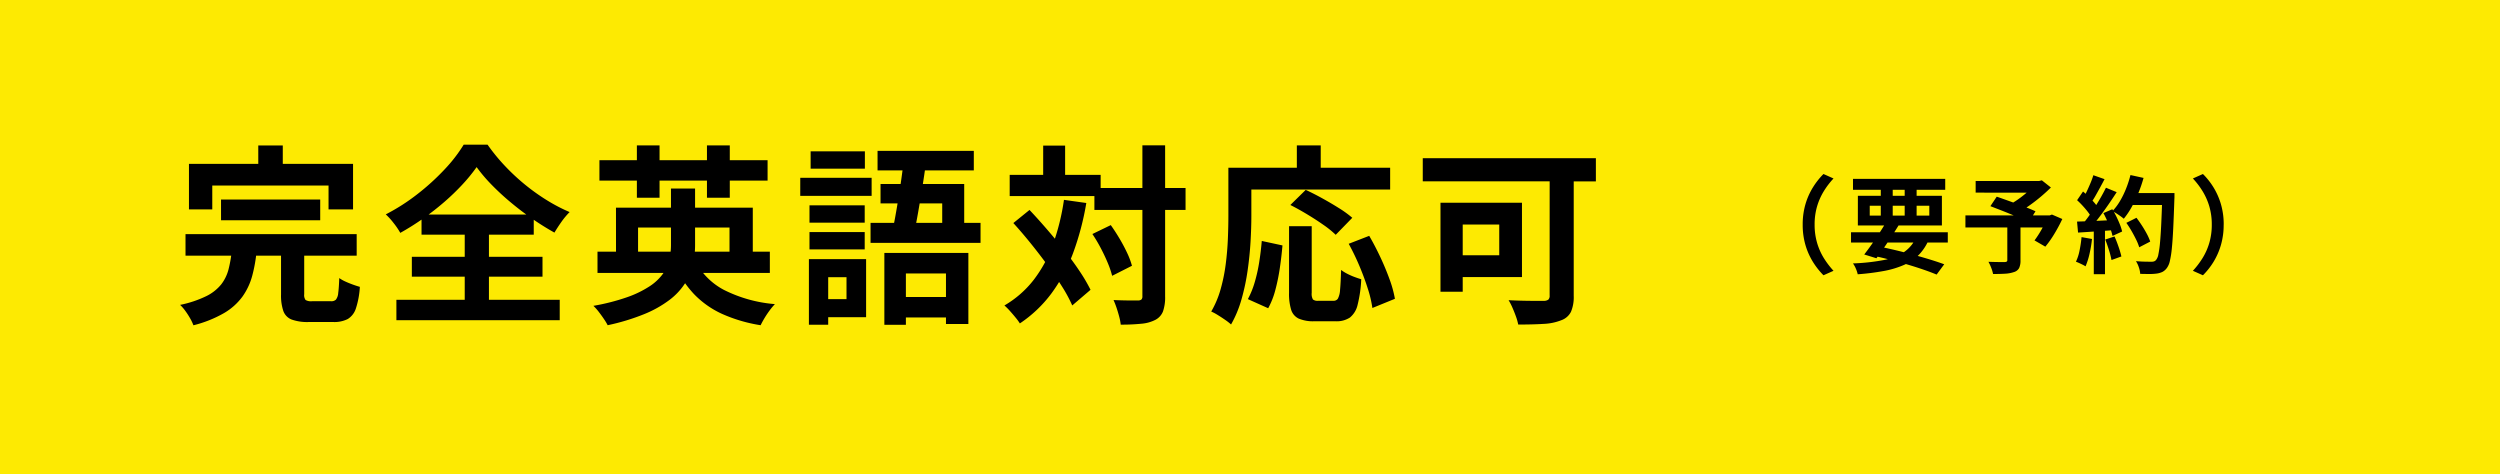
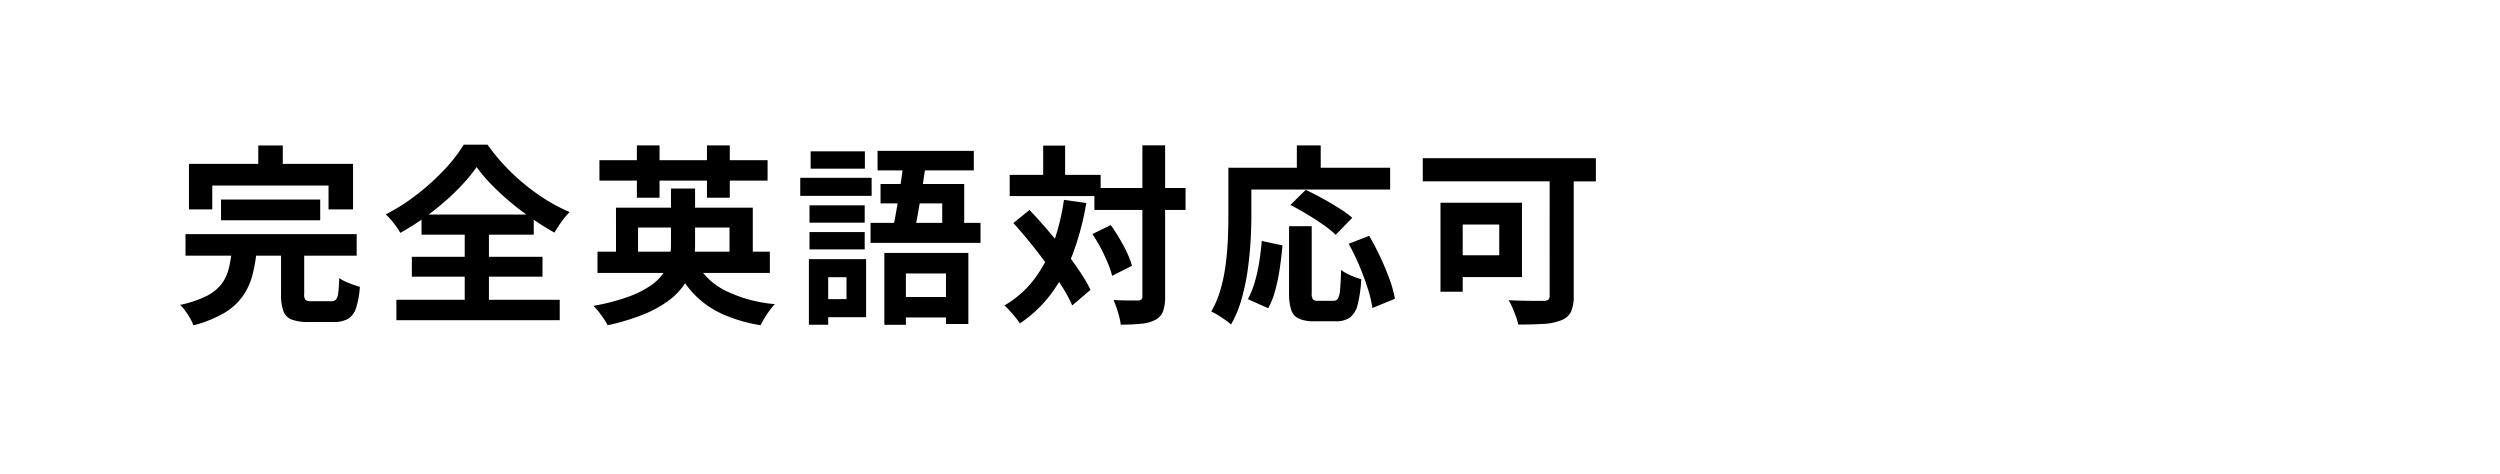
<svg xmlns="http://www.w3.org/2000/svg" width="379.477" height="71.999" viewBox="0 0 379.477 71.999">
  <g transform="translate(11131 20381)">
-     <rect width="379.477" height="71.999" transform="translate(-11131 -20381)" fill="#fdea02" />
    <path d="M-101.556-16.414H-86.5v3.148h-15.053Zm-5.39,5.249h25.982V-7.9h-25.982Zm7.014,2.607h3.772a22.376,22.376,0,0,1-.662,3.724A9.874,9.874,0,0,1-98.291-1.7,9.213,9.213,0,0,1-101.085.809a18.052,18.052,0,0,1-4.659,1.861,7.112,7.112,0,0,0-.5-1.051,11.619,11.619,0,0,0-.735-1.137,6.289,6.289,0,0,0-.788-.909,16.466,16.466,0,0,0,3.987-1.333,6.7,6.7,0,0,0,2.266-1.793,6.259,6.259,0,0,0,1.1-2.274A19.255,19.255,0,0,0-99.932-8.558Zm7.486-.566h3.517v7.08a1.23,1.23,0,0,0,.211.878,1.673,1.673,0,0,0,.983.185h2.9a.973.973,0,0,0,.719-.242,1.868,1.868,0,0,0,.348-1q.108-.763.16-2.274a5.281,5.281,0,0,0,.917.521q.552.254,1.153.47t1.056.342A12.836,12.836,0,0,1-81.08.1a2.92,2.92,0,0,1-1.236,1.618,4.464,4.464,0,0,1-2.193.456h-3.734a7.018,7.018,0,0,1-2.6-.379A2.184,2.184,0,0,1-92.1.492,7.3,7.3,0,0,1-92.446-2Zm-3.455-15.5h3.72v5.262H-95.9Zm-10.521,2.789h24.907v6.91h-3.72V-18.54h-17.648v3.619h-3.539Zm43.666.492A25.282,25.282,0,0,1-64.9-18.713a35.036,35.036,0,0,1-2.762,2.664,40.612,40.612,0,0,1-3.2,2.5,39.04,39.04,0,0,1-3.482,2.193,11.057,11.057,0,0,0-.982-1.453,10.736,10.736,0,0,0-1.221-1.356,30.283,30.283,0,0,0,4.8-3.073,35.1,35.1,0,0,0,4.129-3.756,22.672,22.672,0,0,0,2.9-3.756H-61.1a28.52,28.52,0,0,0,2.61,3.2A31.9,31.9,0,0,0-55.437-18.7a31.3,31.3,0,0,0,3.342,2.386,25.429,25.429,0,0,0,3.454,1.8,11.325,11.325,0,0,0-1.247,1.49q-.581.825-1.059,1.626-1.659-.924-3.364-2.1t-3.285-2.5A37.826,37.826,0,0,1-60.5-18.68,24.112,24.112,0,0,1-62.756-21.339ZM-72.591-7.727h19.833v3.019H-72.591Zm1.47-6.419h17.034v3.064H-71.12ZM-74.936-1.2h24.792V1.9H-74.936Zm10.372-11.573h3.675V.528h-3.675ZM-44.41-8.5h26.16V-5.28H-44.41Zm2.805-6.682h20.766v8.074h-3.533v-5.061H-38.253v5.061H-41.6Zm8.347-2.91H-29.6v8.6a13.087,13.087,0,0,1-.347,3.023,9.155,9.155,0,0,1-1.195,2.8,9.946,9.946,0,0,1-2.353,2.5A16.934,16.934,0,0,1-37.3.968,32.809,32.809,0,0,1-42.866,2.66a8.719,8.719,0,0,0-.563-.936q-.37-.549-.785-1.087a7.9,7.9,0,0,0-.819-.919A32.279,32.279,0,0,0-39.892-1.6,15.629,15.629,0,0,0-36.483-3.26a7.612,7.612,0,0,0,2.017-1.907,6.1,6.1,0,0,0,.956-2.122,10.082,10.082,0,0,0,.253-2.254Zm3.615,10.859A10.236,10.236,0,0,0-25.19-2.686,20.881,20.881,0,0,0-17.482-.544,10.266,10.266,0,0,0-18.269.4a13.786,13.786,0,0,0-.78,1.161q-.358.6-.6,1.1A23.011,23.011,0,0,1-25.495.944a13.89,13.89,0,0,1-4.257-3,16.124,16.124,0,0,1-2.972-4.471ZM-44.117-22.392h25.524v3.1H-44.117Zm5.684-2.243h3.442v7.944h-3.442Zm10.638,0h3.465v7.944h-3.465ZM-.868-8.308H11.885V2.48h-3.4V-5.2H2.4V2.6H-.868Zm-.579-10.47h12.7v7.53H7.915v-4.585H-1.447Zm3.554-3.8,3.381.275q-.238,1.824-.564,3.86t-.657,3.92q-.332,1.883-.628,3.292H.257q.261-1.089.514-2.481t.5-2.918q.25-1.526.462-3.053T2.107-22.578ZM-1.9-23.805H12.71v2.967H-1.9ZM-2.963-12.88H13.732v3.035H-2.963ZM.435-1.621H10.448v3.1H.435ZM-12.233-15.538h8.382v2.628h-8.382Zm.174-8.192h8.235V-21.1h-8.235Zm-.174,12.253h8.382V-8.85h-8.382Zm-1.4-8.241H-2.8v2.747H-13.635Zm3.02,12.346h6.974V1.443h-6.974V-1.3h4V-4.624h-4Zm-1.708,0h2.929V2.589h-2.929Zm43.337-10.8H44.851v3.336H31.014ZM18.156-20.165H31.962v3.223H18.156ZM38.3-24.642h3.449V-1.73A6.552,6.552,0,0,1,41.43.556,2.459,2.459,0,0,1,40.28,1.84a5.672,5.672,0,0,1-2.138.594,30.28,30.28,0,0,1-3.13.139,7.717,7.717,0,0,0-.226-1.188q-.174-.665-.4-1.345a12.42,12.42,0,0,0-.466-1.2q1.22.052,2.275.063t1.426,0a.826.826,0,0,0,.528-.14.68.68,0,0,0,.151-.517ZM30.711-11.183l2.79-1.353q.68.953,1.335,2.058t1.152,2.171a11.886,11.886,0,0,1,.728,1.943L33.709-4.839A13.691,13.691,0,0,0,33.041-6.8q-.459-1.1-1.066-2.257A23.05,23.05,0,0,0,30.711-11.183Zm-12-1.667,2.454-1.986q1.3,1.376,2.658,2.951t2.644,3.191q1.281,1.616,2.3,3.147a24.82,24.82,0,0,1,1.661,2.833L27.652-.341a21.731,21.731,0,0,0-1.559-2.885Q25.1-4.8,23.879-6.473T21.326-9.792Q20-11.436,18.708-12.851Zm4.53-11.756h3.329v6.415H23.238Zm3.157,8.237,3.388.478a41.691,41.691,0,0,1-2.024,7.647A24.783,24.783,0,0,1,24.481-2.15,19.4,19.4,0,0,1,19.7,2.386a7.861,7.861,0,0,0-.638-.873Q18.644,1,18.183.486a9.371,9.371,0,0,0-.826-.825A15.518,15.518,0,0,0,21.8-4.22,19.878,19.878,0,0,0,24.721-9.6,34.372,34.372,0,0,0,26.395-16.369Zm34.165,4H64V-2.254a1.691,1.691,0,0,0,.186,1,1.074,1.074,0,0,0,.784.206h2.344a.751.751,0,0,0,.664-.335,3.262,3.262,0,0,0,.326-1.348q.1-1.013.158-3a5.775,5.775,0,0,0,.912.57,10.02,10.02,0,0,0,1.127.5q.586.216,1.019.342a19.306,19.306,0,0,1-.55,3.869A3.469,3.469,0,0,1,69.792,1.5a3.656,3.656,0,0,1-2.159.561H64.414a5.677,5.677,0,0,1-2.372-.4A2.2,2.2,0,0,1,60.882.32a8.181,8.181,0,0,1-.322-2.557ZM56.421-10.13l3.142.678q-.142,1.66-.4,3.421a29.515,29.515,0,0,1-.684,3.347A12.1,12.1,0,0,1,57.394.083L54.31-1.3a13.239,13.239,0,0,0,1.04-2.563,23.8,23.8,0,0,0,.681-3.048Q56.286-8.522,56.421-10.13Zm4.336-5.459,2.335-2.293q1.16.535,2.494,1.269t2.561,1.506a16.034,16.034,0,0,1,2.013,1.461l-2.516,2.583a14.468,14.468,0,0,0-1.863-1.507q-1.167-.817-2.49-1.614T60.758-15.589ZM69.617-9.7l3.113-1.208q.87,1.495,1.68,3.217t1.4,3.361A17.008,17.008,0,0,1,76.63-1.35L73.21.045A17.551,17.551,0,0,0,72.5-2.941Q71.964-4.628,71.214-6.4A36.272,36.272,0,0,0,69.617-9.7ZM61.744-24.635h3.624v5.29H61.744Zm-8.759,3.394H75.907v3.307H52.985Zm-1.634,0h3.488v7.323q0,1.769-.124,3.905t-.445,4.378a32.747,32.747,0,0,1-.925,4.358,16.979,16.979,0,0,1-1.588,3.824,7.677,7.677,0,0,0-.87-.683q-.563-.392-1.146-.751a7.44,7.44,0,0,0-.993-.529,14.544,14.544,0,0,0,1.437-3.426,26.28,26.28,0,0,0,.769-3.806q.247-1.946.322-3.817t.076-3.453Zm48.768-.493h3.652v19.94a5.679,5.679,0,0,1-.416,2.415,2.6,2.6,0,0,1-1.467,1.28,8.209,8.209,0,0,1-2.684.557q-1.616.1-3.857.1a8.1,8.1,0,0,0-.339-1.206Q94.765.671,94.47,0a8.748,8.748,0,0,0-.586-1.137q1.056.052,2.15.077t1.959.023l1.213,0a1.169,1.169,0,0,0,.708-.184.8.8,0,0,0,.2-.635Zm-16.572,5.8h3.374V-2.421H83.546Zm1.434,0H95.916V-4.648H84.98V-7.961h7.487v-4.667H84.98Zm-4.123-6.759h26.277v3.517H80.857Z" transform="translate(-10995.895 -20334.295)" />
-     <path d="M-31.952-6.08a10.826,10.826,0,0,1,.429-3.134,10.37,10.37,0,0,1,1.149-2.562,11.294,11.294,0,0,1,1.576-1.99l1.523.679a12.037,12.037,0,0,0-1.453,1.9A9.593,9.593,0,0,0-29.76-8.882a9.663,9.663,0,0,0-.382,2.8,9.685,9.685,0,0,0,.382,2.794A9.409,9.409,0,0,0-28.728-.978,12.894,12.894,0,0,0-27.275.927l-1.523.678A11.439,11.439,0,0,1-30.374-.386a10.331,10.331,0,0,1-1.149-2.562A10.831,10.831,0,0,1-31.952-6.08Zm7.334,1.163h14.69v1.55h-14.69Zm.3-8.109h14v1.662h-14Zm5.037,6.563,1.887.493q-.516.841-1.111,1.748t-1.178,1.753q-.583.846-1.077,1.493l-1.851-.573q.5-.644,1.1-1.488t1.183-1.743Q-19.744-5.679-19.282-6.463Zm4.636,2.127,1.858.467A7.474,7.474,0,0,1-14.319-1.5,7.273,7.273,0,0,1-16.572.034a13.931,13.931,0,0,1-3.063.921,36.4,36.4,0,0,1-3.966.5,4.684,4.684,0,0,0-.292-.881,3.905,3.905,0,0,0-.431-.769,30.758,30.758,0,0,0,4.626-.5,8.389,8.389,0,0,0,3.169-1.249A5.342,5.342,0,0,0-14.646-4.336ZM-21.51-1.42l.973-1.37q1.85.37,3.711.841t3.512.958q1.651.487,2.844.928L-11.624,1.5Q-12.779,1.02-14.359.5T-17.77-.511Q-19.6-1.009-21.51-1.42ZM-20.1-12.382h1.812v5.475H-20.1Zm3.628,0h1.812v5.475h-1.812Zm-5.305,3.432v1.5h9.043v-1.5Zm-1.8-1.512h12.754v4.512H-23.58ZM-.893-6.029h2V-.653A2.624,2.624,0,0,1,.9.508a1.3,1.3,0,0,1-.786.611,4.891,4.891,0,0,1-1.346.248q-.784.047-1.822.047A5.487,5.487,0,0,0-3.337.469a6.869,6.869,0,0,0-.421-.908q.478.016.987.028t.913.011l.564,0A.676.676,0,0,0-.977-.477.272.272,0,0,0-.893-.712ZM-5.7-12.7H4.126v1.762H-5.7Zm9.1,0h.511l.437-.107,1.375,1.089q-.677.672-1.5,1.369T2.512-9.022A19.664,19.664,0,0,1,.768-7.912a3.673,3.673,0,0,0-.346-.438Q.208-8.588-.012-8.82T-.4-9.2a13.139,13.139,0,0,0,1.443-.937,16.722,16.722,0,0,0,1.37-1.125A9.243,9.243,0,0,0,3.4-12.286ZM-7.252-7.481H5.823v1.828H-7.252Zm3.787-1.4.966-1.447q.649.224,1.451.511t1.623.589q.821.3,1.555.59t1.255.53L2.359-6.462q-.484-.241-1.19-.551T-.349-7.656q-.811-.335-1.619-.649T-3.465-8.885Zm8.647,1.4h.362l.337-.132,1.575.679A24.093,24.093,0,0,1,6.245-4.68,15.542,15.542,0,0,1,4.877-2.737L3.236-3.688q.343-.453.707-1.04T4.63-5.947q.323-.632.552-1.215Zm11.991,1.13,1.539-.77q.421.551.837,1.194t.75,1.274a7.688,7.688,0,0,1,.5,1.143l-1.671.868a7.161,7.161,0,0,0-.456-1.145q-.314-.645-.7-1.316T17.173-6.351Zm.534-4.522h5.746v1.812H17.707Zm4.924,0h1.849v.555q0,.211-.013.334-.087,2.643-.176,4.491t-.214,3.05a14.33,14.33,0,0,1-.3,1.889A2.746,2.746,0,0,1,23.358.454a1.993,1.993,0,0,1-.691.634,2.97,2.97,0,0,1-.871.257,7.743,7.743,0,0,1-1.117.067q-.686,0-1.4-.022a3.641,3.641,0,0,0-.2-.967,4.113,4.113,0,0,0-.444-.96q.761.064,1.4.076T21-.451a1.145,1.145,0,0,0,.4-.059.744.744,0,0,0,.292-.215,1.84,1.84,0,0,0,.344-.842,14.918,14.918,0,0,0,.251-1.8q.107-1.158.189-2.92t.157-4.2ZM17.8-13.608l1.987.436a20.194,20.194,0,0,1-.8,2.329A19.34,19.34,0,0,1,17.953-8.7a11.916,11.916,0,0,1-1.168,1.726,5.5,5.5,0,0,0-.5-.392q-.311-.223-.642-.435t-.57-.34a8.316,8.316,0,0,0,1.135-1.514,13.433,13.433,0,0,0,.922-1.885A15.976,15.976,0,0,0,17.8-13.608Zm-5.635.025,1.7.6q-.322.619-.677,1.268t-.692,1.246a11.4,11.4,0,0,1-.658,1.041l-1.292-.529a12.344,12.344,0,0,0,.6-1.118q.3-.633.577-1.29T12.166-13.583Zm1.915,1.9,1.628.673q-.591.918-1.279,1.915T13.041-7.184q-.7.916-1.319,1.6l-1.167-.6q.464-.54.949-1.224t.958-1.425q.473-.741.89-1.479T14.08-11.686ZM9.7-9.79l.9-1.32q.426.359.873.8t.82.873a4.614,4.614,0,0,1,.572.794l-.978,1.5A5.421,5.421,0,0,0,11.342-8q-.361-.47-.793-.94T9.7-9.79Zm3.991,1.96,1.356-.588q.327.533.627,1.141t.529,1.19a7.176,7.176,0,0,1,.331,1.049l-1.459.674a7.954,7.954,0,0,0-.308-1.055q-.214-.6-.494-1.231T13.693-7.831Zm-4,1.287q1.115-.032,2.671-.1t3.17-.143L15.52-5.264q-1.508.114-3,.215t-2.676.174Zm4.28,2.723,1.411-.465q.322.724.612,1.572a14.086,14.086,0,0,1,.428,1.464l-1.5.54a12.606,12.606,0,0,0-.385-1.5Q14.265-3.085,13.972-3.821Zm-3.6-.367,1.591.283a18.752,18.752,0,0,1-.38,2.265,10.6,10.6,0,0,1-.6,1.888,4.094,4.094,0,0,0-.428-.241q-.267-.134-.549-.263a4.679,4.679,0,0,0-.483-.195,7.061,7.061,0,0,0,.554-1.72A18.865,18.865,0,0,0,10.376-4.188Zm1.861-1.5h1.7V1.446h-1.7Zm19.714-.39a10.831,10.831,0,0,1-.429,3.132A10.474,10.474,0,0,1,30.38-.386,10.9,10.9,0,0,1,28.8,1.606L27.275.927A12.894,12.894,0,0,0,28.728-.978,9.409,9.409,0,0,0,29.76-3.286a9.685,9.685,0,0,0,.382-2.794,9.663,9.663,0,0,0-.382-2.8,9.593,9.593,0,0,0-1.032-2.307,12.037,12.037,0,0,0-1.453-1.9l1.523-.679a10.771,10.771,0,0,1,1.582,1.99,10.514,10.514,0,0,1,1.142,2.562A10.826,10.826,0,0,1,31.952-6.08Z" transform="translate(-10825.415 -20340.822)" />
  </g>
</svg>